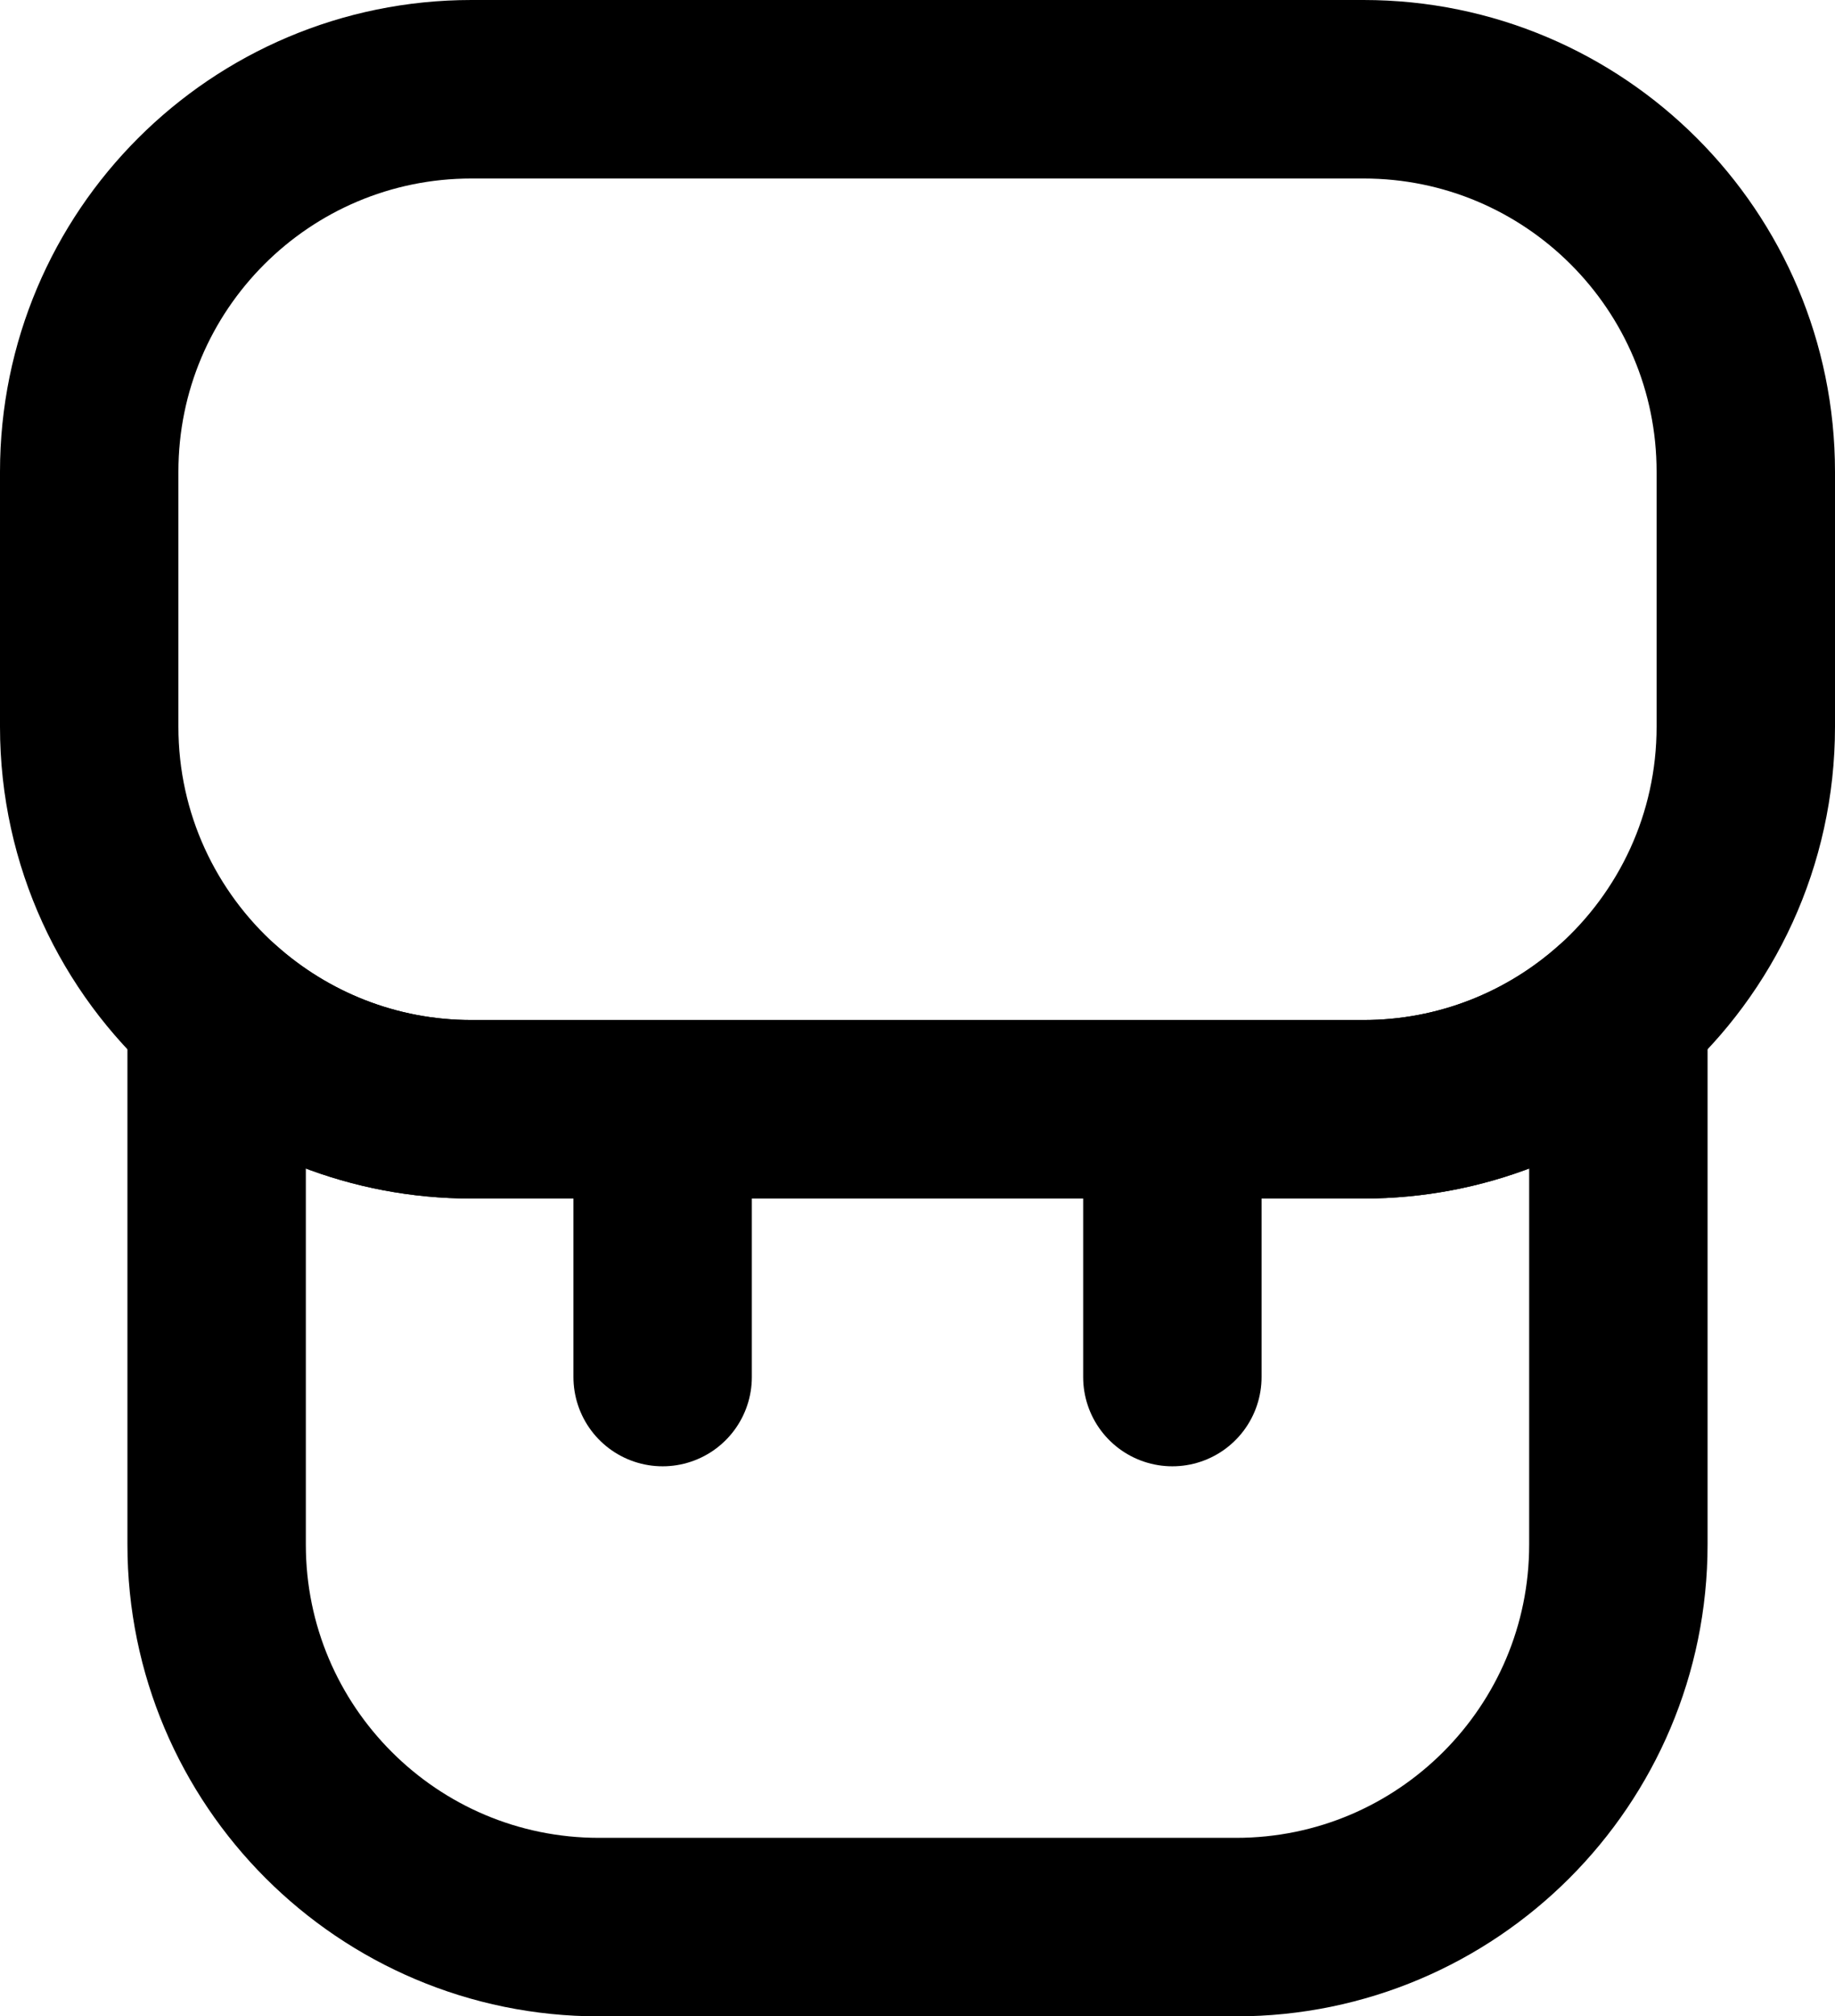
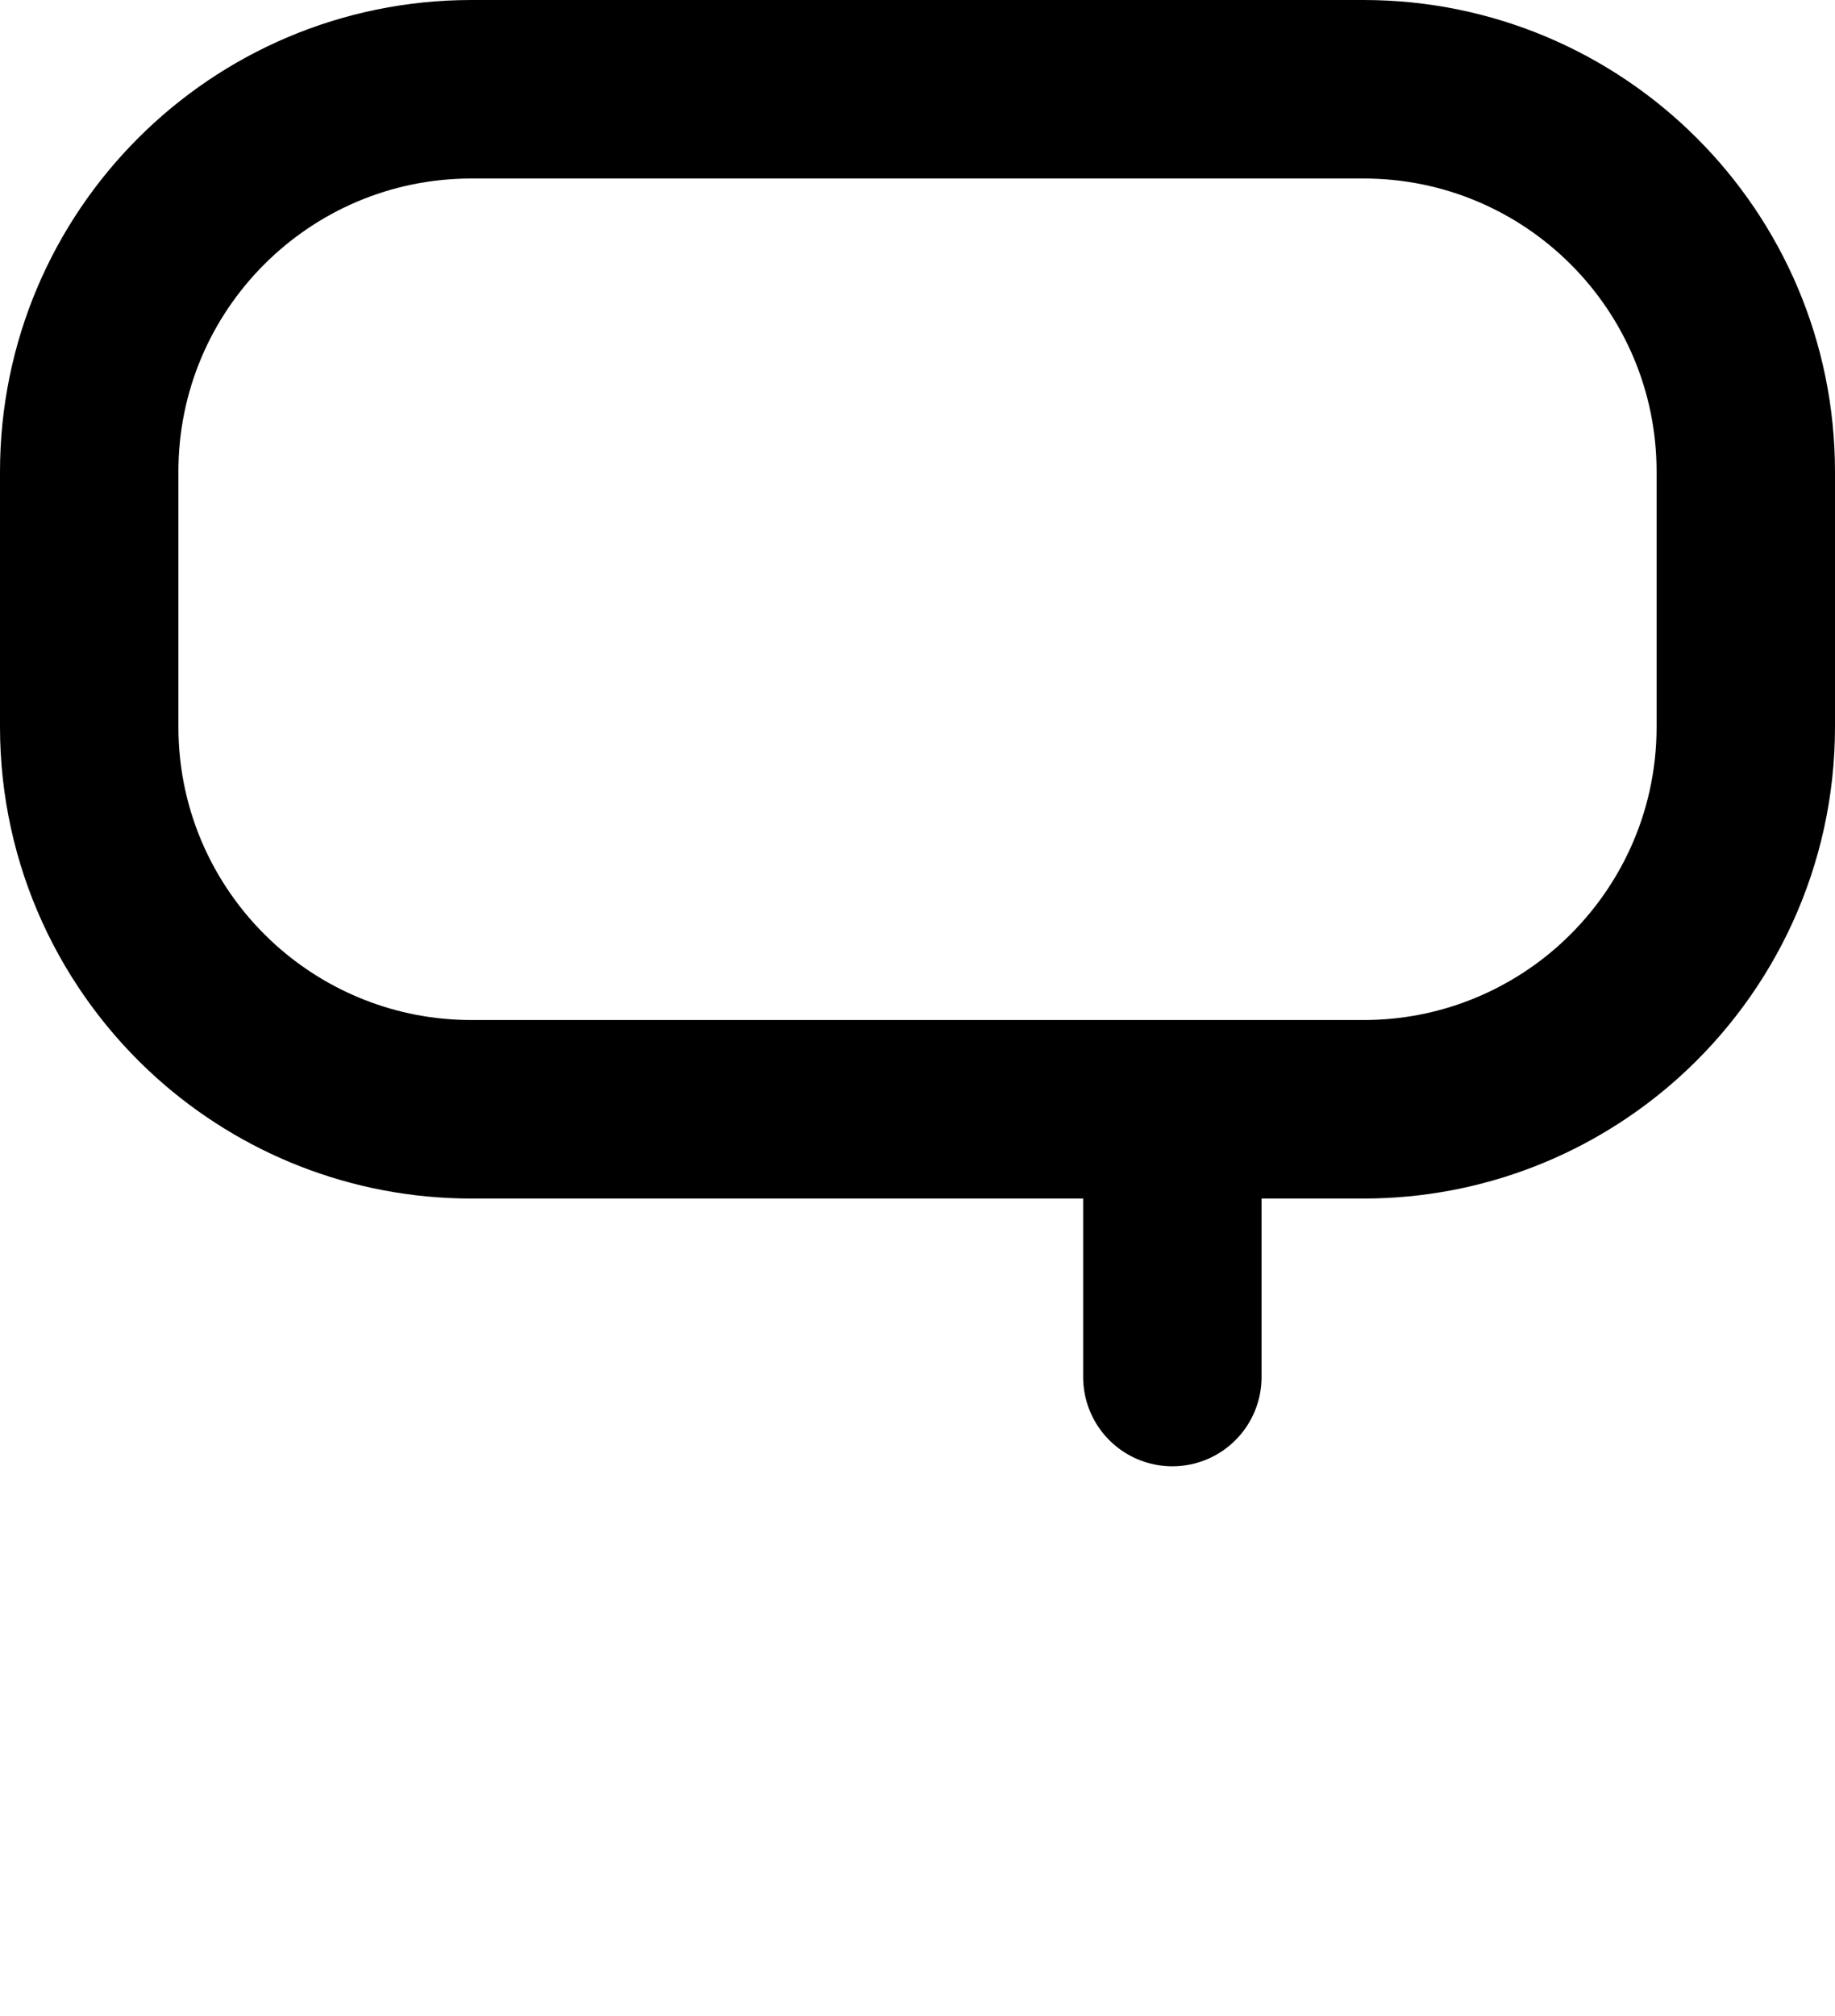
<svg xmlns="http://www.w3.org/2000/svg" id="_Слой_2" data-name="Слой 2" viewBox="0 0 72 79.07">
  <defs>
    <style>
      .cls-1 {
        fill: none;
        stroke: #000;
        stroke-linecap: round;
        stroke-linejoin: round;
        stroke-width: 7px;
      }
    </style>
  </defs>
  <g id="_Слой_1-2" data-name="Слой 1">
    <g>
-       <path class="cls-1" d="M63.5,39.68v20.89c0,8.28-6.72,15-15,15h-25c-8.28,0-15-6.72-15-15v-20.89c2.65,2.37,6.16,3.82,10,3.82h35c3.84,0,7.35-1.45,10-3.82Z" />
      <path class="cls-1" d="M68.5,18.5v10c0,4.44-1.93,8.43-5,11.18-2.65,2.37-6.16,3.82-10,3.82H18.5c-3.84,0-7.35-1.45-10-3.82-3.07-2.75-5-6.74-5-11.18v-10c0-8.29,6.72-15,15-15h35c8.28,0,15,6.71,15,15Z" />
-       <line class="cls-1" x1="26" y1="44" x2="26" y2="54" />
      <line class="cls-1" x1="46" y1="44" x2="46" y2="54" />
    </g>
  </g>
</svg>